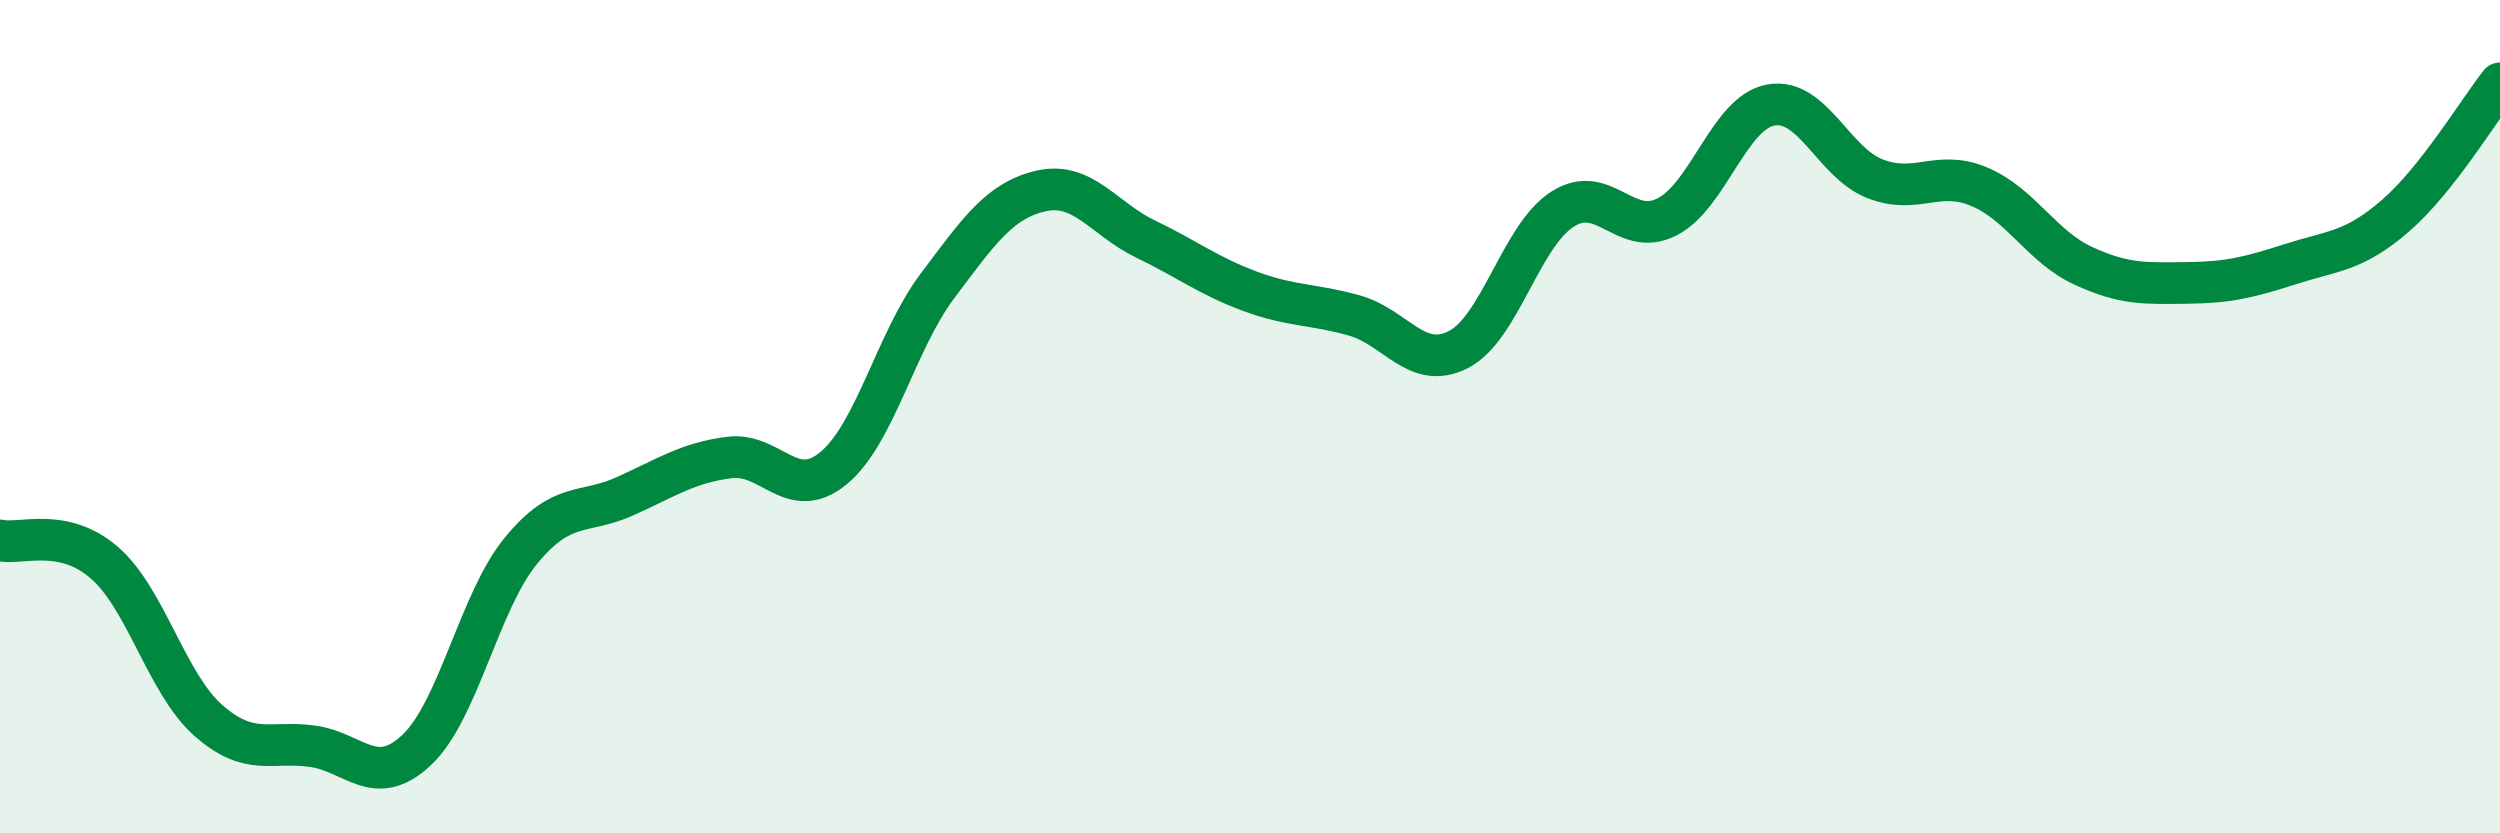
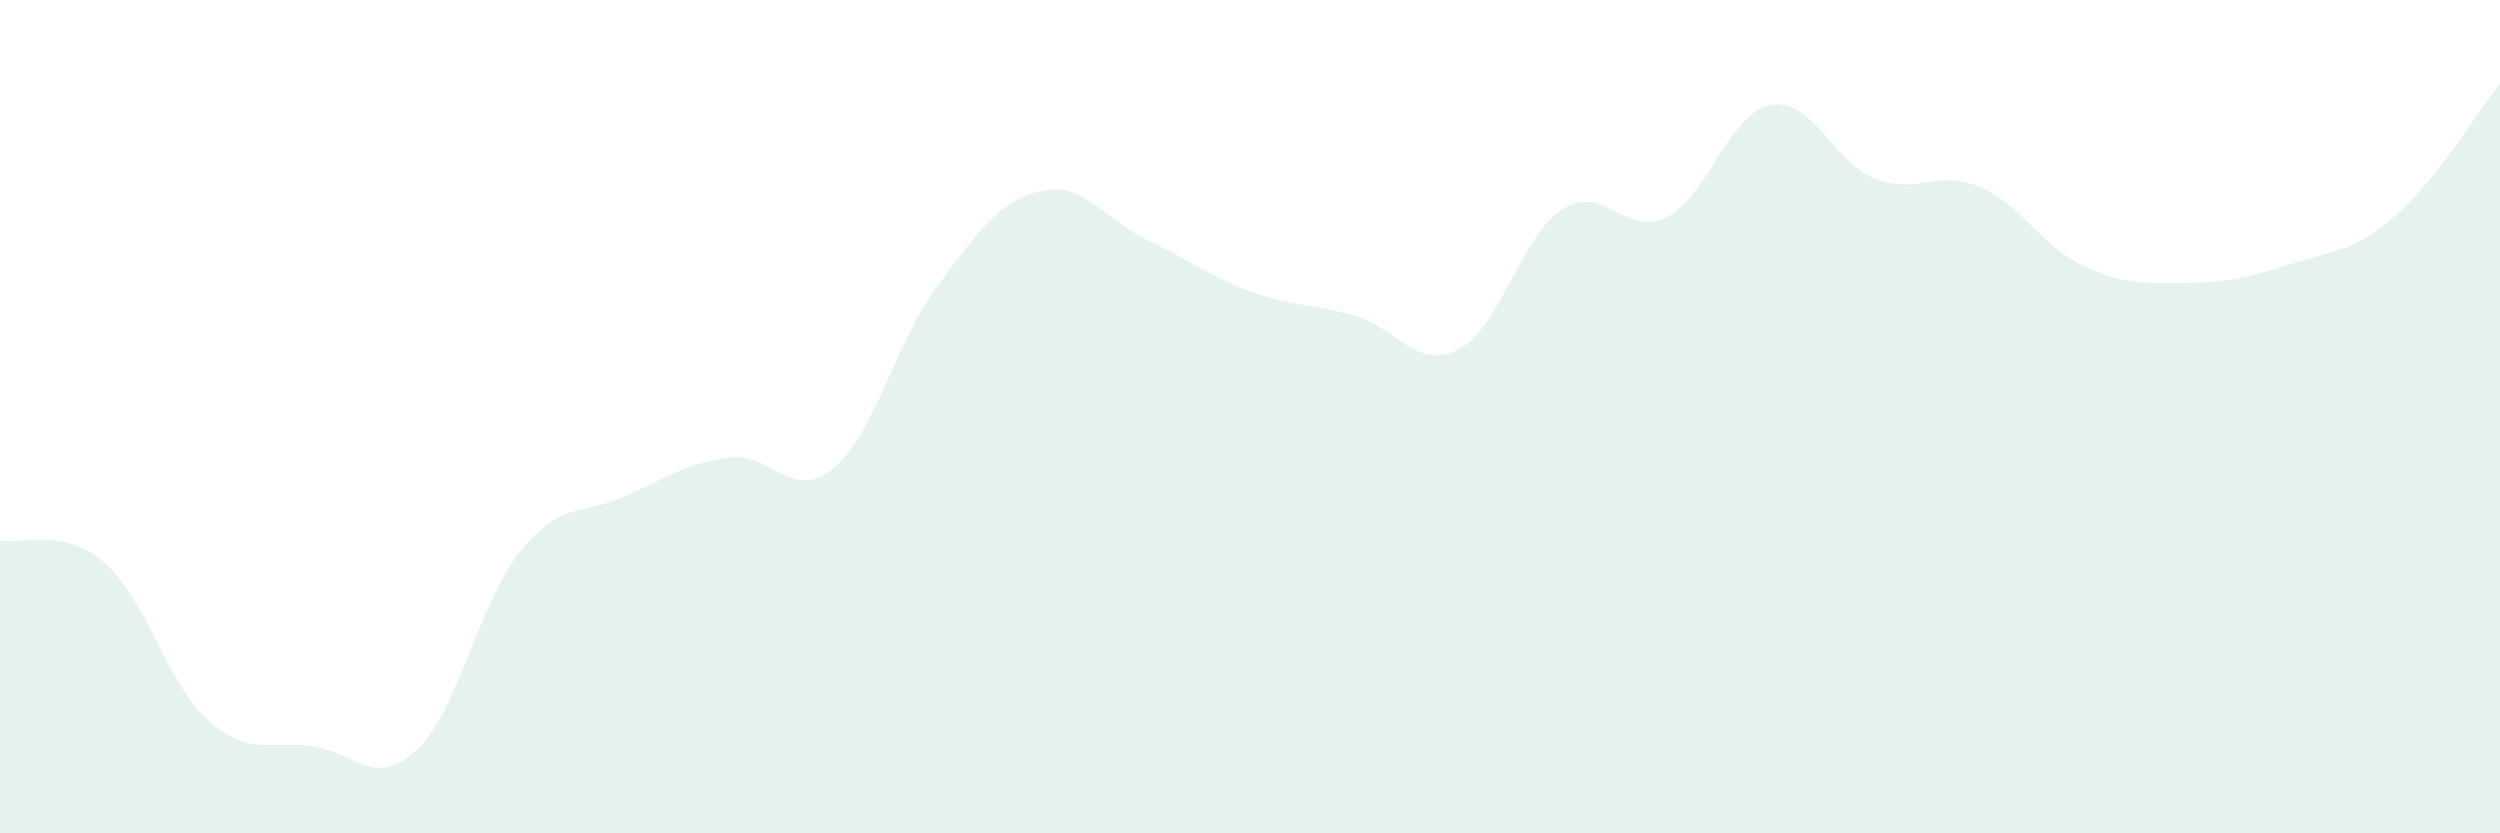
<svg xmlns="http://www.w3.org/2000/svg" width="60" height="20" viewBox="0 0 60 20">
  <path d="M 0,12.97 C 0.5,13.08 1.5,12.64 2.5,13.5 C 3.5,14.36 4,16.41 5,17.29 C 6,18.17 6.5,17.77 7.5,17.91 C 8.5,18.05 9,18.94 10,18 C 11,17.06 11.5,14.44 12.5,13.22 C 13.5,12 14,12.36 15,11.91 C 16,11.46 16.5,11.11 17.5,10.98 C 18.5,10.85 19,12.06 20,11.24 C 21,10.42 21.5,8.19 22.5,6.86 C 23.5,5.53 24,4.8 25,4.58 C 26,4.36 26.5,5.26 27.5,5.74 C 28.5,6.22 29,6.62 30,6.99 C 31,7.36 31.5,7.29 32.5,7.57 C 33.5,7.85 34,8.9 35,8.39 C 36,7.88 36.5,5.66 37.5,5.02 C 38.5,4.38 39,5.71 40,5.21 C 41,4.71 41.5,2.7 42.5,2.52 C 43.5,2.34 44,3.9 45,4.29 C 46,4.68 46.5,4.06 47.5,4.48 C 48.5,4.9 49,5.92 50,6.38 C 51,6.84 51.5,6.8 52.5,6.79 C 53.5,6.78 54,6.65 55,6.33 C 56,6.01 56.5,6.04 57.5,5.17 C 58.5,4.3 59.5,2.63 60,2L60 20L0 20Z" fill="#008740" opacity="0.1" stroke-linecap="round" stroke-linejoin="round" />
-   <path d="M 0,12.97 C 0.5,13.08 1.5,12.64 2.5,13.5 C 3.5,14.36 4,16.41 5,17.29 C 6,18.17 6.5,17.77 7.5,17.91 C 8.5,18.05 9,18.94 10,18 C 11,17.06 11.5,14.44 12.5,13.22 C 13.5,12 14,12.36 15,11.91 C 16,11.46 16.5,11.11 17.5,10.98 C 18.5,10.85 19,12.06 20,11.24 C 21,10.42 21.5,8.19 22.5,6.86 C 23.5,5.53 24,4.8 25,4.58 C 26,4.36 26.5,5.26 27.5,5.74 C 28.5,6.22 29,6.62 30,6.99 C 31,7.36 31.5,7.29 32.5,7.57 C 33.5,7.85 34,8.9 35,8.39 C 36,7.88 36.5,5.66 37.5,5.02 C 38.5,4.38 39,5.71 40,5.21 C 41,4.71 41.5,2.7 42.5,2.52 C 43.5,2.34 44,3.9 45,4.29 C 46,4.68 46.5,4.06 47.5,4.48 C 48.5,4.9 49,5.92 50,6.38 C 51,6.84 51.5,6.8 52.5,6.79 C 53.5,6.78 54,6.65 55,6.33 C 56,6.01 56.5,6.04 57.5,5.17 C 58.5,4.3 59.5,2.63 60,2" stroke="#008740" stroke-width="1" fill="none" stroke-linecap="round" stroke-linejoin="round" />
</svg>